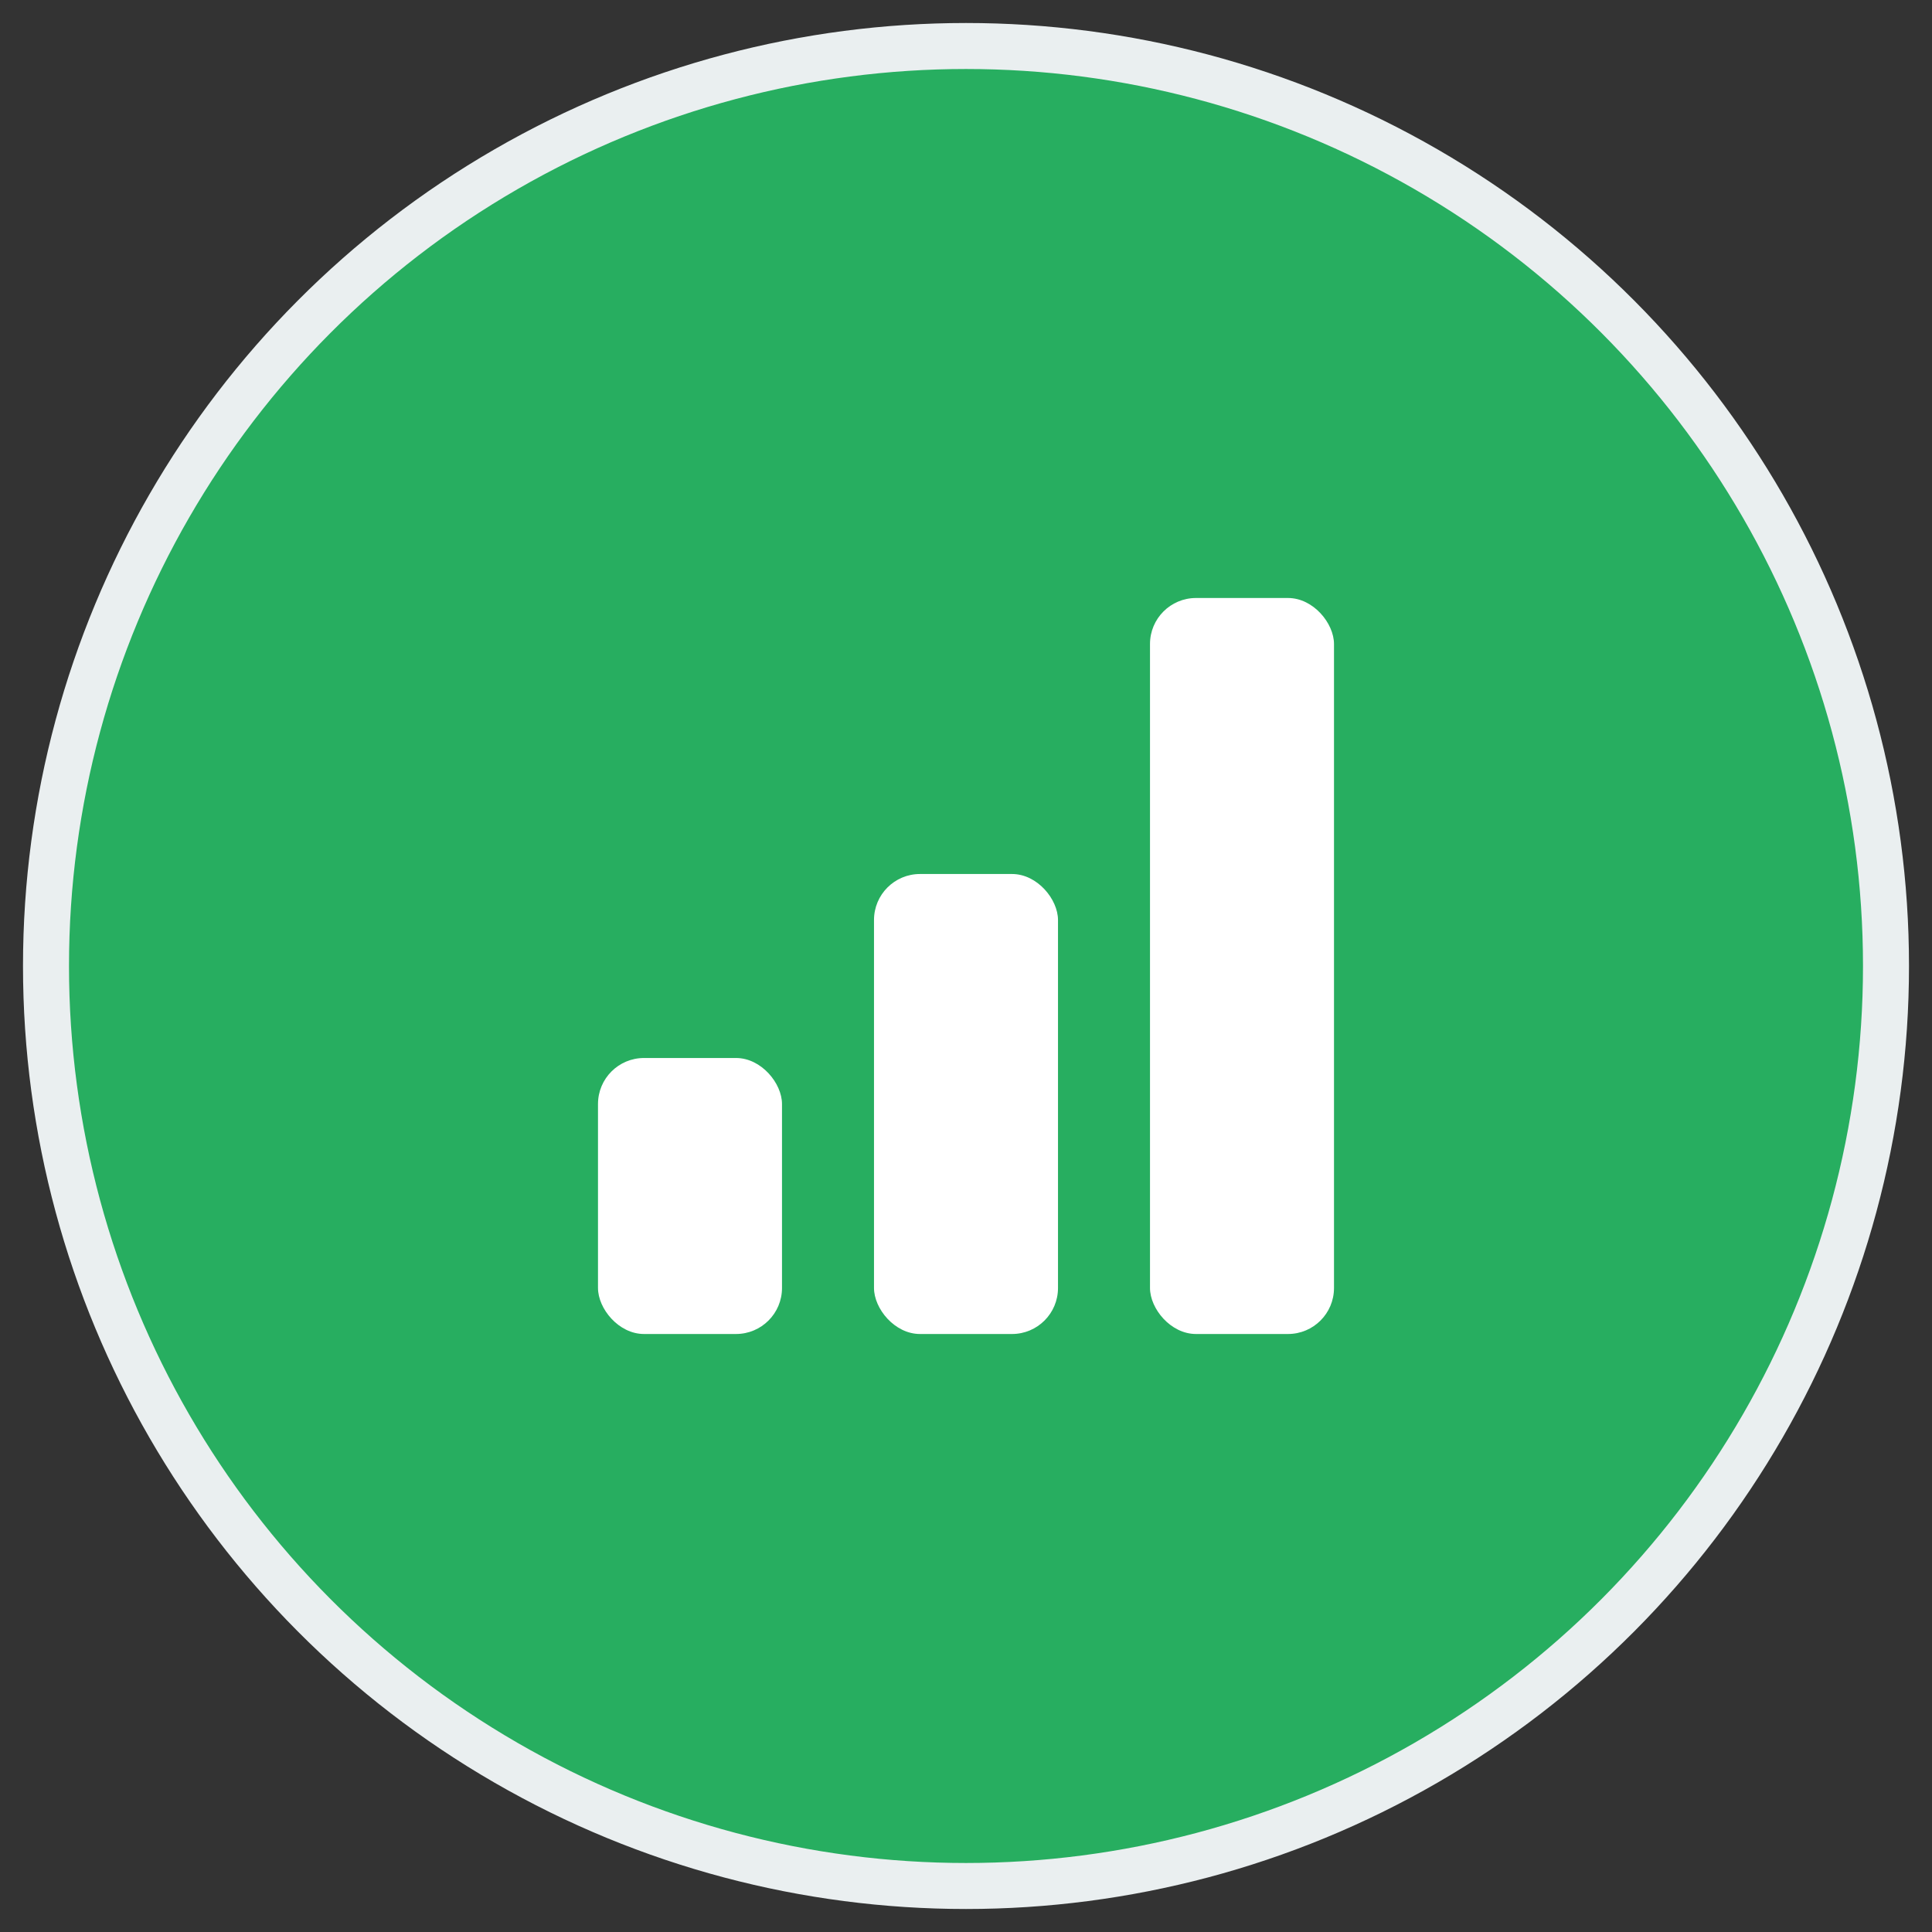
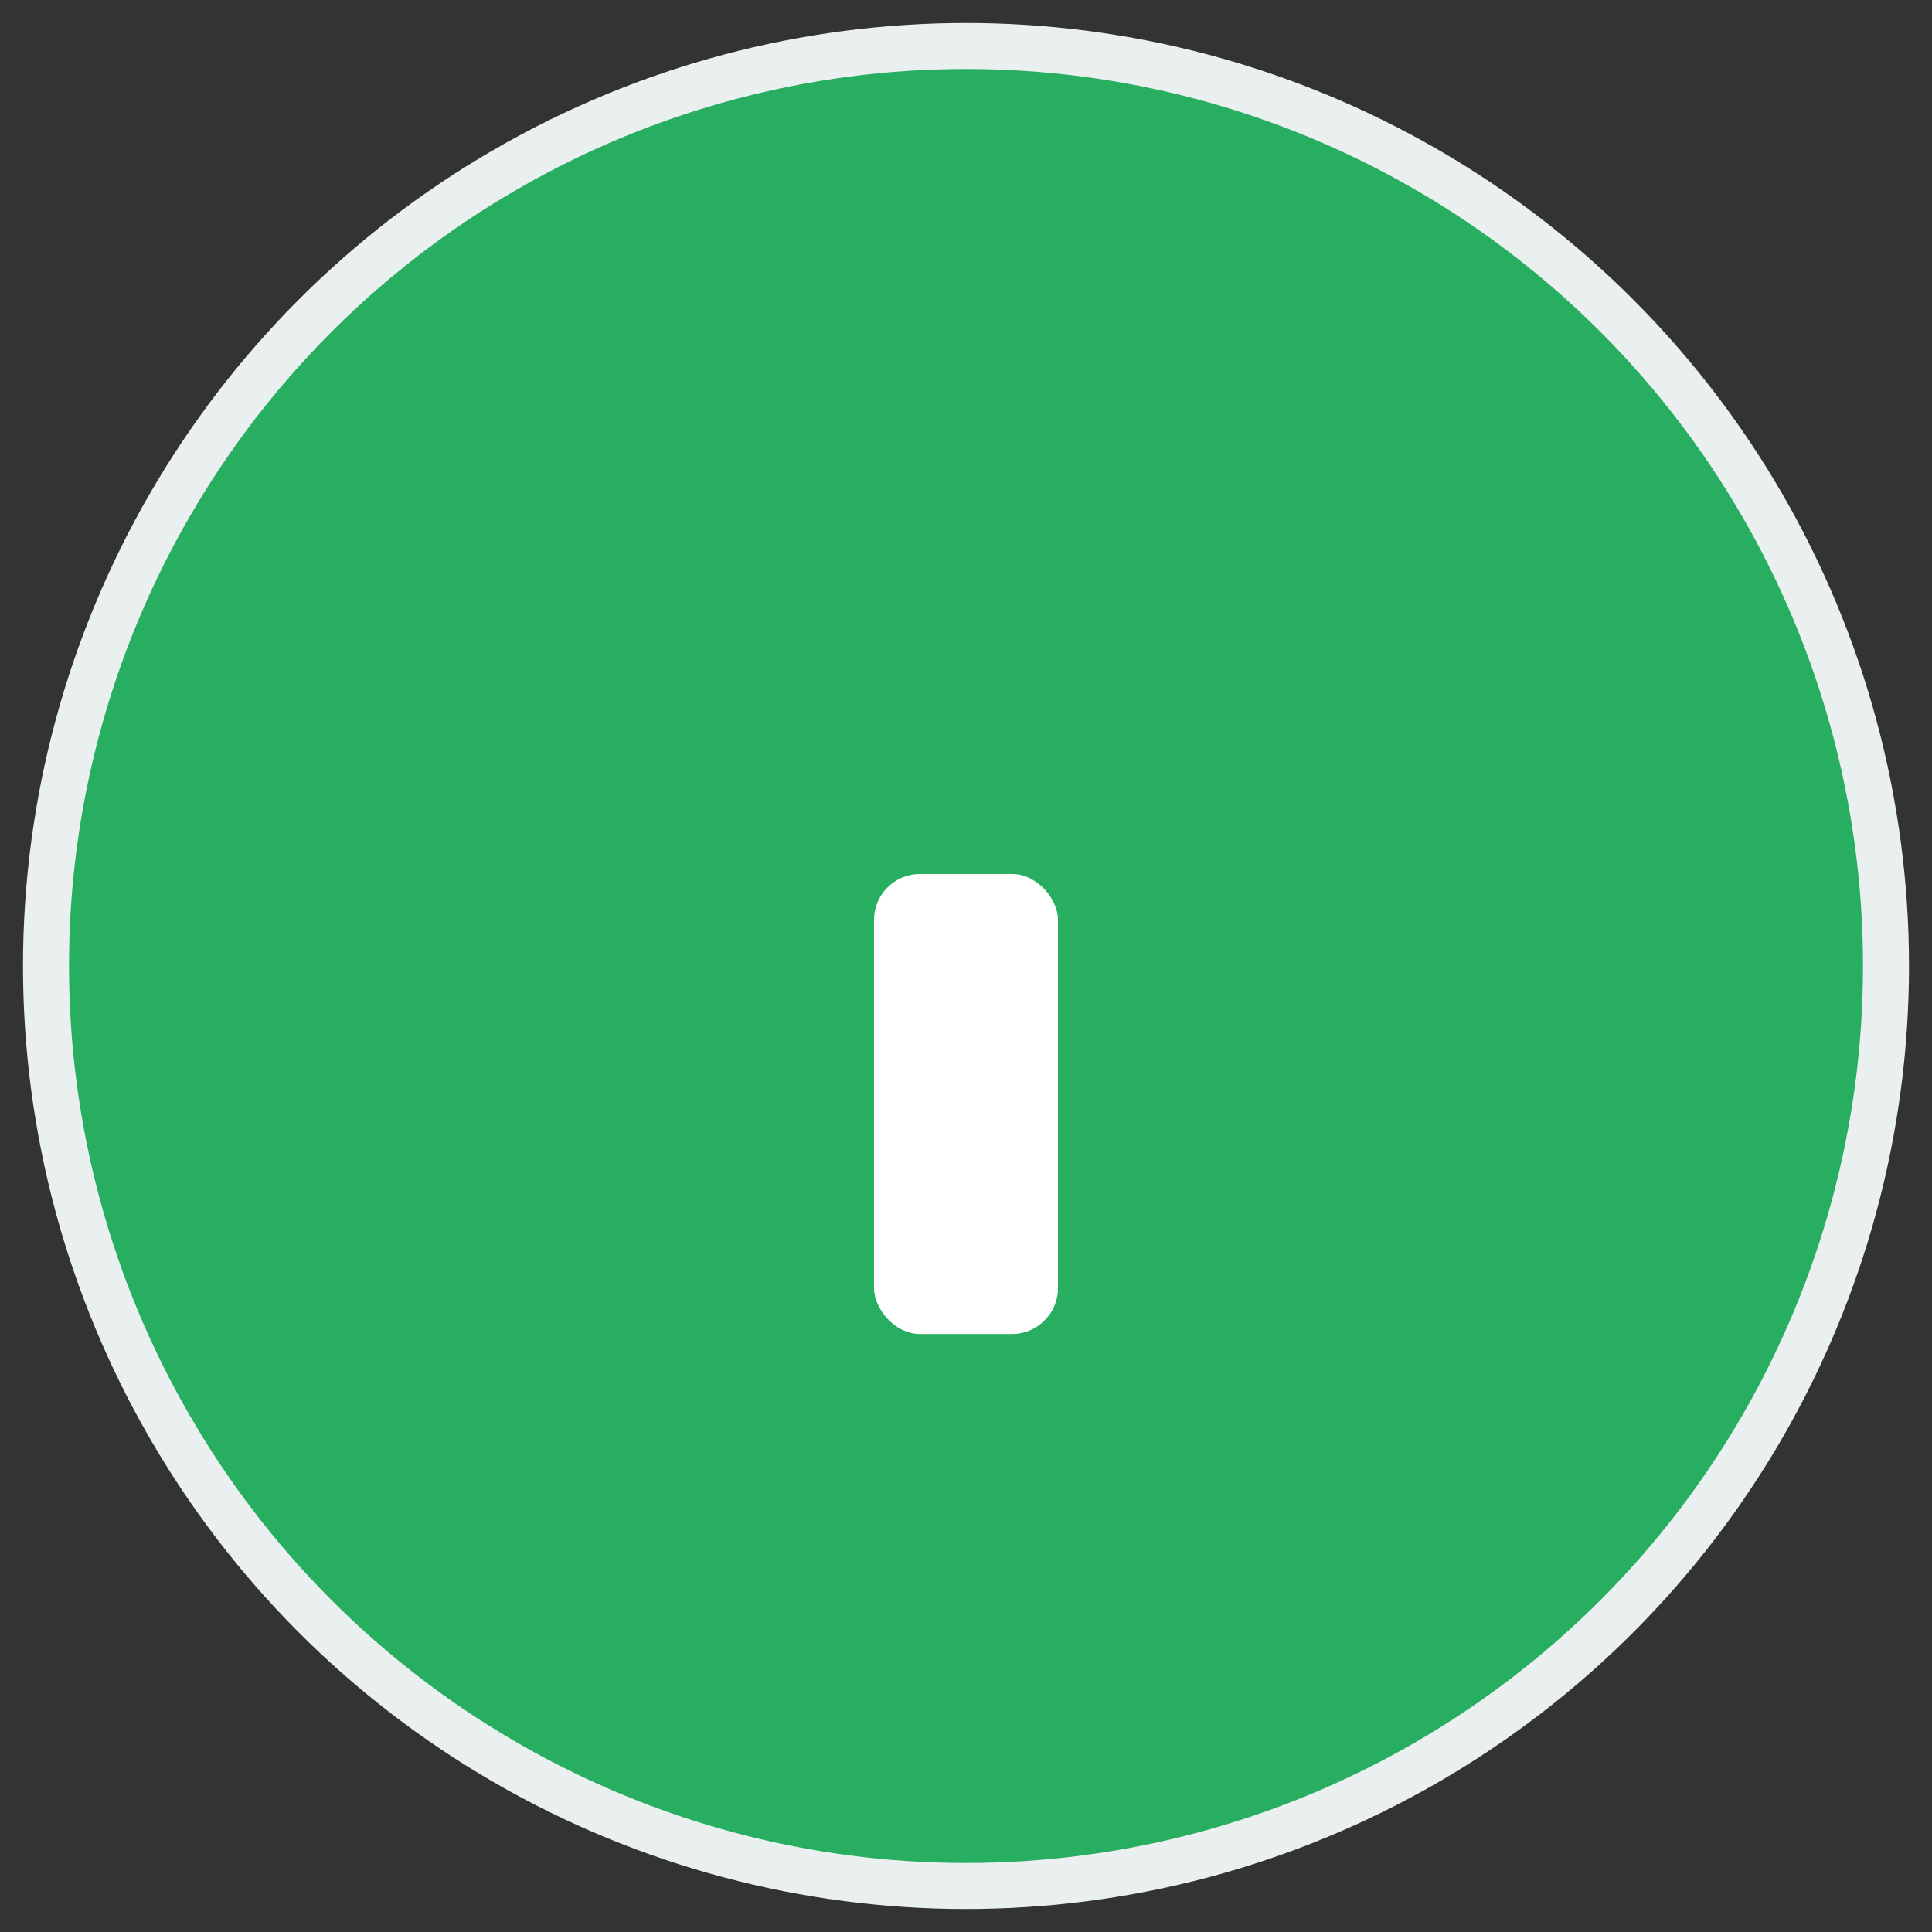
<svg xmlns="http://www.w3.org/2000/svg" width="42" height="42" viewBox="0 0 42 42" fill="none">
  <rect x="0" y="0" width="42" height="42" fill="#333333" stroke="none" />
  <circle cx="21" cy="21" r="20" fill="#27AE60" stroke="#EAEFF0" />
-   <rect x="25" y="13" width="4" height="16" rx="1" fill="white" />
  <rect x="19" y="19" width="4" height="10" rx="1" fill="white" />
-   <rect x="13" y="23" width="4" height="6" rx="1" fill="white" />
</svg>